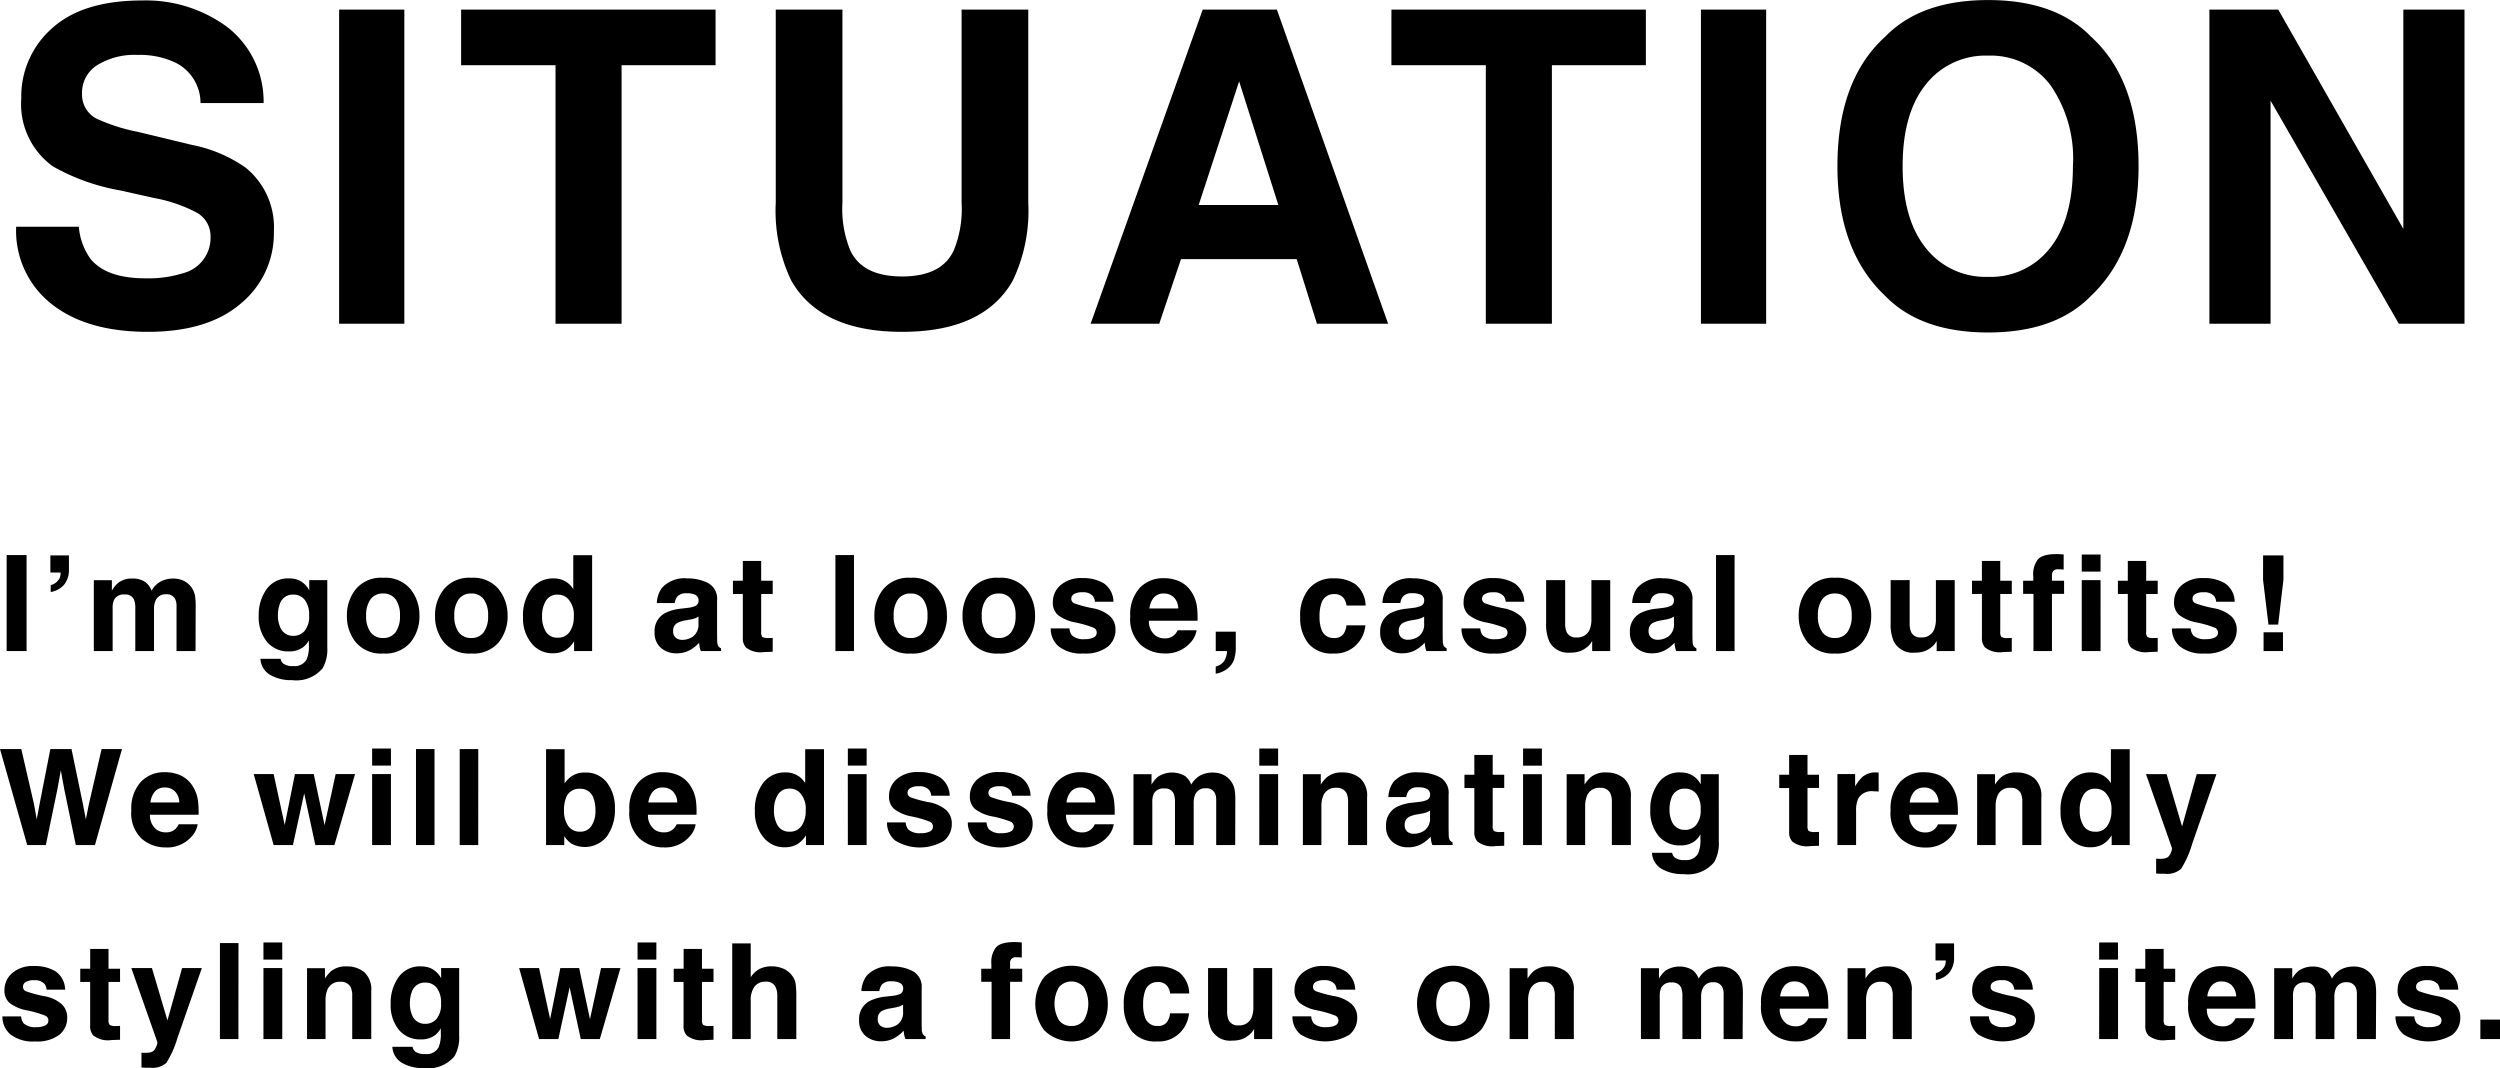
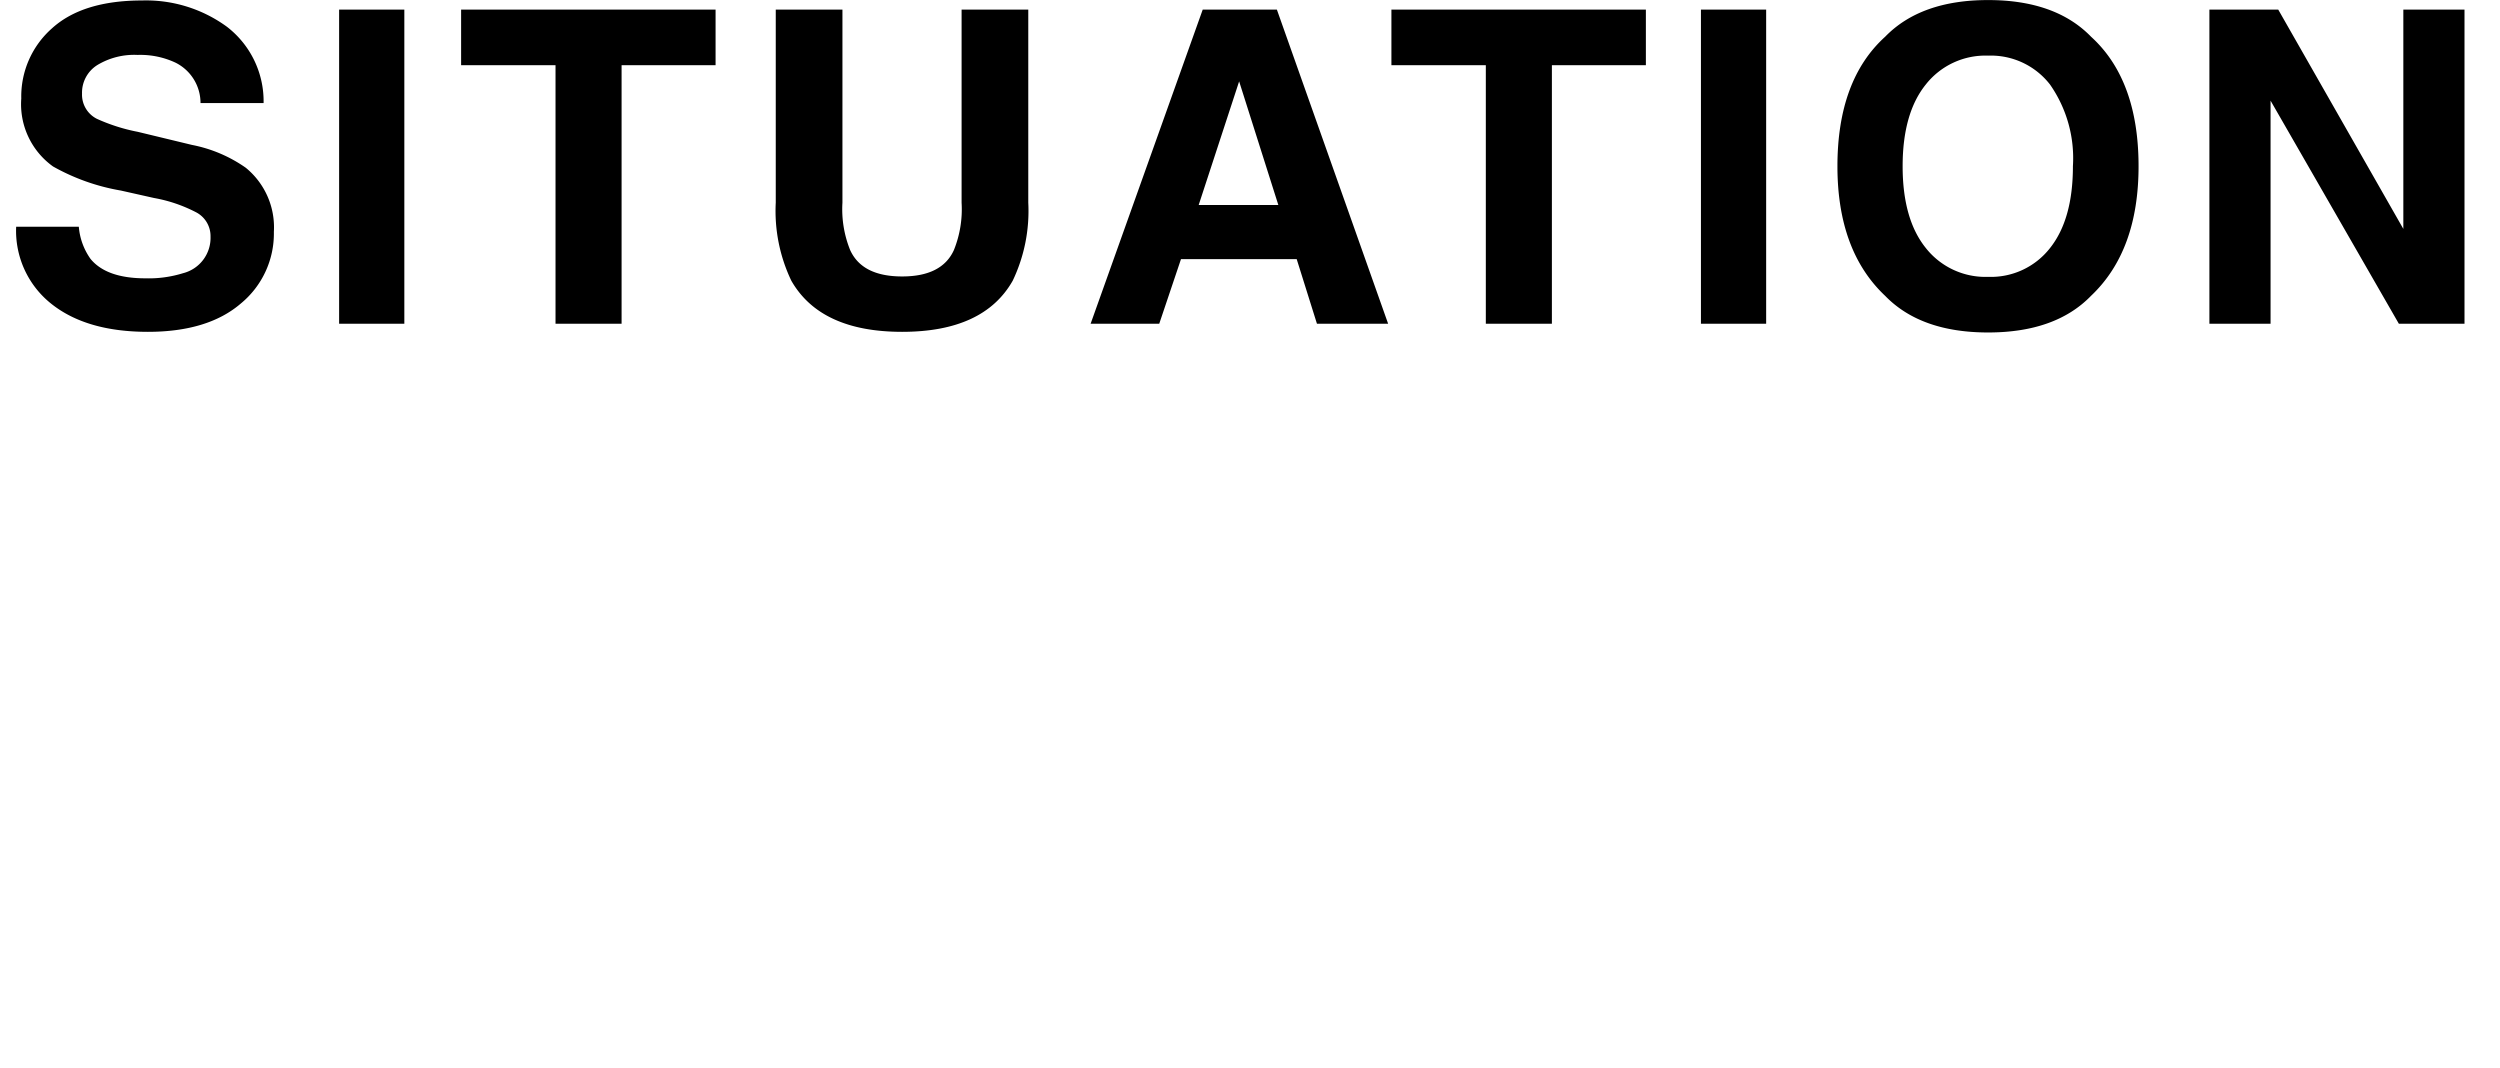
<svg xmlns="http://www.w3.org/2000/svg" width="206.202" height="88.097" viewBox="0 0 206.202 88.097">
  <g id="グループ_830" data-name="グループ 830" transform="translate(-747.738 -5179.525)">
-     <path id="パス_9683" data-name="パス 9683" d="M2.353,0H.709V-7.917H2.353ZM4.342-5.436A1.144,1.144,0,0,0,5.067-6a.983.983,0,0,0,.091-.478H4.315V-7.89H5.846v1.133a1.919,1.919,0,0,1-.395,1.278,1.864,1.864,0,0,1-1.109.607Zm10.127-.548a2.038,2.038,0,0,1,.763.15,1.7,1.7,0,0,1,.682.526,1.682,1.682,0,0,1,.333.752,5.2,5.2,0,0,1,.054.865L16.289,0H14.721V-3.728a1.223,1.223,0,0,0-.107-.548.763.763,0,0,0-.752-.408.88.88,0,0,0-.875.526,1.653,1.653,0,0,0-.124.671V0H11.321V-3.486a1.958,1.958,0,0,0-.107-.757.75.75,0,0,0-.757-.424.9.9,0,0,0-.881.424,1.635,1.635,0,0,0-.124.72V0H7.9V-5.844H9.388v.854a2.463,2.463,0,0,1,.537-.65,1.838,1.838,0,0,1,1.155-.344,1.826,1.826,0,0,1,1.085.3,1.718,1.718,0,0,1,.5.7,1.946,1.946,0,0,1,.747-.757A2.278,2.278,0,0,1,14.469-5.983Zm9.909,4.727a1.183,1.183,0,0,0,.908-.406,1.877,1.877,0,0,0,.371-1.292A1.977,1.977,0,0,0,25.3-4.222a1.15,1.15,0,0,0-.943-.435,1.111,1.111,0,0,0-1.112.757,2.686,2.686,0,0,0-.161.994A2.267,2.267,0,0,0,23.26-2,1.12,1.12,0,0,0,24.377-1.257ZM24-5.994a2.017,2.017,0,0,1,.768.134,1.839,1.839,0,0,1,.9.849v-.843h1.488V-.3a3.11,3.11,0,0,1-.381,1.708,2.806,2.806,0,0,1-2.514.988,3.425,3.425,0,0,1-1.832-.44A1.625,1.625,0,0,1,21.643.639h1.665a.689.689,0,0,0,.209.387,1.294,1.294,0,0,0,.833.209A1.118,1.118,0,0,0,25.457.682,2.8,2.8,0,0,0,25.639-.51V-.886a1.867,1.867,0,0,1-.473.564A1.9,1.9,0,0,1,23.98.027a2.246,2.246,0,0,1-1.8-.792A3.2,3.2,0,0,1,21.5-2.911a3.617,3.617,0,0,1,.65-2.194A2.147,2.147,0,0,1,24-5.994ZM31.759-1.08a1.213,1.213,0,0,0,1.031-.478,2.224,2.224,0,0,0,.36-1.359,2.212,2.212,0,0,0-.36-1.356,1.216,1.216,0,0,0-1.031-.475,1.223,1.223,0,0,0-1.034.475,2.2,2.2,0,0,0-.363,1.356,2.212,2.212,0,0,0,.363,1.359A1.22,1.22,0,0,0,31.759-1.08Zm3-1.837a3.394,3.394,0,0,1-.741,2.2A2.723,2.723,0,0,1,31.765.2a2.723,2.723,0,0,1-2.25-.916,3.394,3.394,0,0,1-.741-2.2,3.416,3.416,0,0,1,.741-2.2,2.7,2.7,0,0,1,2.25-.929,2.7,2.7,0,0,1,2.25.929A3.416,3.416,0,0,1,34.756-2.917ZM39.029-1.08a1.213,1.213,0,0,0,1.031-.478,2.224,2.224,0,0,0,.36-1.359,2.212,2.212,0,0,0-.36-1.356,1.216,1.216,0,0,0-1.031-.475,1.223,1.223,0,0,0-1.034.475,2.2,2.2,0,0,0-.363,1.356,2.212,2.212,0,0,0,.363,1.359A1.221,1.221,0,0,0,39.029-1.08Zm3-1.837a3.394,3.394,0,0,1-.741,2.2A2.723,2.723,0,0,1,39.034.2a2.723,2.723,0,0,1-2.25-.916,3.394,3.394,0,0,1-.741-2.2,3.416,3.416,0,0,1,.741-2.2,2.7,2.7,0,0,1,2.25-.929,2.7,2.7,0,0,1,2.25.929A3.416,3.416,0,0,1,42.026-2.917Zm3.8-3.078a1.888,1.888,0,0,1,.945.234,1.859,1.859,0,0,1,.671.647V-7.906H49V0H47.512V-.811a2.159,2.159,0,0,1-.747.757,2.1,2.1,0,0,1-1.042.236A2.176,2.176,0,0,1,44-.647a3.187,3.187,0,0,1-.7-2.13,3.665,3.665,0,0,1,.69-2.358A2.245,2.245,0,0,1,45.83-5.994Zm.333,4.888a1.13,1.13,0,0,0,.988-.483,2.136,2.136,0,0,0,.338-1.251,1.919,1.919,0,0,0-.542-1.536,1.167,1.167,0,0,0-.773-.279,1.075,1.075,0,0,0-.986.508,2.352,2.352,0,0,0-.314,1.26,2.33,2.33,0,0,0,.32,1.3A1.081,1.081,0,0,0,46.163-1.106Zm11.611-1.74a1.664,1.664,0,0,1-.293.148,2.448,2.448,0,0,1-.406.1l-.344.064a2.22,2.22,0,0,0-.693.209.7.7,0,0,0-.354.65A.684.684,0,0,0,55.9-1.1a.819.819,0,0,0,.529.175,1.559,1.559,0,0,0,.91-.29,1.237,1.237,0,0,0,.432-1.058Zm-.929-.714a2.389,2.389,0,0,0,.607-.134.46.46,0,0,0,.328-.435.516.516,0,0,0-.25-.5,1.56,1.56,0,0,0-.733-.137.955.955,0,0,0-.768.269,1.116,1.116,0,0,0-.215.537H54.337a2.246,2.246,0,0,1,.43-1.262,2.5,2.5,0,0,1,2.084-.773,3.7,3.7,0,0,1,1.708.381,1.464,1.464,0,0,1,.747,1.439v2.686q0,.279.011.677a.851.851,0,0,0,.091.408.549.549,0,0,0,.226.177V0H57.968a1.7,1.7,0,0,1-.1-.333q-.027-.156-.043-.354A3.145,3.145,0,0,1,57.1-.1a2.2,2.2,0,0,1-1.117.285,1.921,1.921,0,0,1-1.313-.454,1.619,1.619,0,0,1-.518-1.286,1.67,1.67,0,0,1,.833-1.563A3.7,3.7,0,0,1,56.325-3.5ZM60.613-4.71V-5.8h.816V-7.434h1.515V-5.8h.951v1.09h-.951v3.094a.7.7,0,0,0,.091.448,1,1,0,0,0,.559.089l.148,0,.153-.008V.054l-.725.027A1.946,1.946,0,0,1,61.687-.3a1.119,1.119,0,0,1-.258-.811v-3.6ZM70.6,0H69.066V-7.917H70.6Zm4.67-1.08A1.213,1.213,0,0,0,76.3-1.558a2.224,2.224,0,0,0,.36-1.359,2.212,2.212,0,0,0-.36-1.356,1.216,1.216,0,0,0-1.031-.475,1.223,1.223,0,0,0-1.034.475,2.2,2.2,0,0,0-.363,1.356,2.212,2.212,0,0,0,.363,1.359A1.22,1.22,0,0,0,75.266-1.08Zm3-1.837a3.394,3.394,0,0,1-.741,2.2A2.723,2.723,0,0,1,75.272.2a2.723,2.723,0,0,1-2.25-.916,3.394,3.394,0,0,1-.741-2.2,3.416,3.416,0,0,1,.741-2.2,2.7,2.7,0,0,1,2.25-.929,2.7,2.7,0,0,1,2.25.929A3.416,3.416,0,0,1,78.263-2.917ZM82.535-1.08a1.213,1.213,0,0,0,1.031-.478,2.224,2.224,0,0,0,.36-1.359,2.212,2.212,0,0,0-.36-1.356,1.216,1.216,0,0,0-1.031-.475,1.223,1.223,0,0,0-1.034.475,2.2,2.2,0,0,0-.363,1.356A2.212,2.212,0,0,0,81.5-1.558,1.22,1.22,0,0,0,82.535-1.08Zm3-1.837a3.394,3.394,0,0,1-.741,2.2A2.723,2.723,0,0,1,82.541.2a2.723,2.723,0,0,1-2.25-.916,3.394,3.394,0,0,1-.741-2.2,3.416,3.416,0,0,1,.741-2.2,2.7,2.7,0,0,1,2.25-.929,2.7,2.7,0,0,1,2.25.929A3.416,3.416,0,0,1,85.533-2.917Zm2.838,1.047a1.022,1.022,0,0,0,.209.58,1.416,1.416,0,0,0,1.053.306,1.6,1.6,0,0,0,.717-.134.43.43,0,0,0,.266-.4.434.434,0,0,0-.215-.392,8.74,8.74,0,0,0-1.6-.462,3.322,3.322,0,0,1-1.4-.618A1.339,1.339,0,0,1,87-4.044a1.826,1.826,0,0,1,.636-1.394,2.556,2.556,0,0,1,1.791-.583,3.286,3.286,0,0,1,1.786.438A1.875,1.875,0,0,1,92-4.071H90.471a.906.906,0,0,0-.167-.467,1.048,1.048,0,0,0-.859-.312,1.235,1.235,0,0,0-.712.156.448.448,0,0,0-.212.365.4.4,0,0,0,.226.381,9.766,9.766,0,0,0,1.6.424,2.93,2.93,0,0,1,1.37.65,1.476,1.476,0,0,1,.451,1.1,1.779,1.779,0,0,1-.647,1.421,3.041,3.041,0,0,1-2,.551,3.012,3.012,0,0,1-2.038-.583,1.9,1.9,0,0,1-.658-1.485Zm7.785-2.879a1.04,1.04,0,0,0-.824.333,1.662,1.662,0,0,0-.368.9h2.379a1.333,1.333,0,0,0-.368-.921A1.142,1.142,0,0,0,96.155-4.748Zm0-1.262a3.068,3.068,0,0,1,1.316.274,2.305,2.305,0,0,1,.967.865,2.95,2.95,0,0,1,.446,1.208,7.8,7.8,0,0,1,.048,1.16H94.925a1.455,1.455,0,0,0,.553,1.235,1.3,1.3,0,0,0,.763.22,1.1,1.1,0,0,0,.768-.269,1.276,1.276,0,0,0,.285-.4h1.563a1.942,1.942,0,0,1-.542,1.058,2.658,2.658,0,0,1-2.105.854,2.969,2.969,0,0,1-1.971-.72,2.9,2.9,0,0,1-.854-2.342A3.255,3.255,0,0,1,94.155-5.2,2.635,2.635,0,0,1,96.155-6.01Zm4.278,7.283a1.2,1.2,0,0,0,.679-.43,1.585,1.585,0,0,0,.25-.843h-.929V-1.6h1.654V-.215a3.226,3.226,0,0,1-.1.763,1.55,1.55,0,0,1-.36.688,1.854,1.854,0,0,1-.669.47,1.731,1.731,0,0,1-.529.158Zm10.789-5.027a1.359,1.359,0,0,0-.22-.591.923.923,0,0,0-.8-.354,1.054,1.054,0,0,0-1.058.768,3.211,3.211,0,0,0-.15,1.085,2.953,2.953,0,0,0,.15,1.037,1.021,1.021,0,0,0,1.031.73.909.909,0,0,0,.763-.29,1.444,1.444,0,0,0,.274-.752h1.563a2.561,2.561,0,0,1-.5,1.321,2.454,2.454,0,0,1-2.132,1,2.494,2.494,0,0,1-2.079-.838,3.39,3.39,0,0,1-.666-2.175,3.44,3.44,0,0,1,.736-2.347,2.561,2.561,0,0,1,2.03-.838,3.057,3.057,0,0,1,1.8.494,2.3,2.3,0,0,1,.83,1.746Zm6.4.908a1.663,1.663,0,0,1-.293.148,2.448,2.448,0,0,1-.406.1l-.344.064a2.22,2.22,0,0,0-.693.209.7.7,0,0,0-.354.65.684.684,0,0,0,.218.567.819.819,0,0,0,.529.175,1.559,1.559,0,0,0,.91-.29,1.237,1.237,0,0,0,.432-1.058Zm-.929-.714A2.389,2.389,0,0,0,117.3-3.7a.46.46,0,0,0,.328-.435.516.516,0,0,0-.25-.5,1.56,1.56,0,0,0-.733-.137.955.955,0,0,0-.768.269,1.116,1.116,0,0,0-.215.537h-1.477a2.246,2.246,0,0,1,.43-1.262,2.5,2.5,0,0,1,2.084-.773,3.7,3.7,0,0,1,1.708.381,1.464,1.464,0,0,1,.747,1.439v2.686q0,.279.011.677a.851.851,0,0,0,.091.408.549.549,0,0,0,.226.177V0h-1.665a1.705,1.705,0,0,1-.1-.333q-.027-.156-.043-.354a3.145,3.145,0,0,1-.73.585,2.2,2.2,0,0,1-1.117.285,1.921,1.921,0,0,1-1.313-.454A1.619,1.619,0,0,1,114-1.558a1.67,1.67,0,0,1,.833-1.563,3.7,3.7,0,0,1,1.343-.376Zm5.561,1.692a1.022,1.022,0,0,0,.209.58,1.416,1.416,0,0,0,1.053.306,1.6,1.6,0,0,0,.717-.134.43.43,0,0,0,.266-.4.434.434,0,0,0-.215-.392,8.74,8.74,0,0,0-1.6-.462,3.322,3.322,0,0,1-1.4-.618,1.339,1.339,0,0,1-.408-1.053,1.826,1.826,0,0,1,.636-1.394,2.556,2.556,0,0,1,1.791-.583,3.286,3.286,0,0,1,1.786.438,1.875,1.875,0,0,1,.792,1.512h-1.531a.906.906,0,0,0-.167-.467,1.048,1.048,0,0,0-.859-.312,1.235,1.235,0,0,0-.712.156.448.448,0,0,0-.212.365.4.4,0,0,0,.226.381,9.766,9.766,0,0,0,1.6.424,2.93,2.93,0,0,1,1.37.65,1.476,1.476,0,0,1,.451,1.1A1.779,1.779,0,0,1,125.4-.352a3.041,3.041,0,0,1-2,.551,3.012,3.012,0,0,1-2.038-.583,1.9,1.9,0,0,1-.658-1.485Zm7-3.985v3.529a1.847,1.847,0,0,0,.118.752.818.818,0,0,0,.822.446,1.074,1.074,0,0,0,1.074-.634,2.294,2.294,0,0,0,.15-.908V-5.854h1.552V0h-1.488V-.827q-.021.027-.107.161a1.078,1.078,0,0,1-.2.236,2.132,2.132,0,0,1-.7.44,2.371,2.371,0,0,1-.787.118,1.754,1.754,0,0,1-1.751-.935,3.576,3.576,0,0,1-.252-1.52V-5.854Zm8.972,3.008a1.664,1.664,0,0,1-.293.148,2.448,2.448,0,0,1-.406.1l-.344.064a2.22,2.22,0,0,0-.693.209.7.7,0,0,0-.354.65.684.684,0,0,0,.218.567.819.819,0,0,0,.529.175,1.559,1.559,0,0,0,.91-.29,1.237,1.237,0,0,0,.432-1.058Zm-.929-.714A2.389,2.389,0,0,0,137.9-3.7a.46.46,0,0,0,.328-.435.516.516,0,0,0-.25-.5,1.56,1.56,0,0,0-.733-.137.955.955,0,0,0-.768.269,1.116,1.116,0,0,0-.215.537h-1.477a2.247,2.247,0,0,1,.43-1.262,2.5,2.5,0,0,1,2.084-.773,3.7,3.7,0,0,1,1.708.381,1.464,1.464,0,0,1,.747,1.439v2.686q0,.279.011.677a.851.851,0,0,0,.091.408.549.549,0,0,0,.226.177V0H138.42a1.7,1.7,0,0,1-.1-.333q-.027-.156-.043-.354a3.145,3.145,0,0,1-.73.585,2.2,2.2,0,0,1-1.117.285,1.921,1.921,0,0,1-1.313-.454,1.619,1.619,0,0,1-.518-1.286,1.67,1.67,0,0,1,.833-1.563,3.7,3.7,0,0,1,1.343-.376ZM143.229,0H141.7V-7.917h1.531ZM151.5-1.08a1.213,1.213,0,0,0,1.031-.478,2.224,2.224,0,0,0,.36-1.359,2.212,2.212,0,0,0-.36-1.356,1.216,1.216,0,0,0-1.031-.475,1.223,1.223,0,0,0-1.034.475,2.2,2.2,0,0,0-.363,1.356,2.212,2.212,0,0,0,.363,1.359A1.221,1.221,0,0,0,151.5-1.08Zm3-1.837a3.394,3.394,0,0,1-.741,2.2A2.723,2.723,0,0,1,151.51.2a2.723,2.723,0,0,1-2.25-.916,3.394,3.394,0,0,1-.741-2.2,3.416,3.416,0,0,1,.741-2.2,2.7,2.7,0,0,1,2.25-.929,2.7,2.7,0,0,1,2.25.929A3.416,3.416,0,0,1,154.5-2.917Zm3.171-2.938v3.529a1.847,1.847,0,0,0,.118.752.818.818,0,0,0,.822.446,1.074,1.074,0,0,0,1.074-.634,2.294,2.294,0,0,0,.15-.908V-5.854h1.552V0H159.9V-.827q-.021.027-.107.161a1.078,1.078,0,0,1-.2.236,2.132,2.132,0,0,1-.7.44,2.371,2.371,0,0,1-.787.118,1.754,1.754,0,0,1-1.751-.935,3.576,3.576,0,0,1-.252-1.52V-5.854Zm5.142,1.144V-5.8h.816V-7.434h1.515V-5.8h.951v1.09h-.951v3.094a.7.7,0,0,0,.091.448,1,1,0,0,0,.559.089l.148,0,.153-.008V.054l-.725.027A1.946,1.946,0,0,1,163.889-.3a1.119,1.119,0,0,1-.258-.811v-3.6ZM169.789-8q.145,0,.263.008l.322.024v1.246q-.129-.016-.432-.024a.5.5,0,0,0-.419.134.487.487,0,0,0-.115.314V-5.8h1v1.08h-1V0h-1.525V-4.721h-.854V-5.8h.838v-.376a1.978,1.978,0,0,1,.317-1.294Q168.516-8,169.789-8Zm3.628,1.445h-1.552V-7.965h1.552Zm-1.552.7h1.552V0h-1.552Zm2.983,1.144V-5.8h.816V-7.434h1.515V-5.8h.951v1.09h-.951v3.094a.7.7,0,0,0,.091.448,1,1,0,0,0,.559.089l.148,0,.153-.008V.054L177.4.081A1.946,1.946,0,0,1,175.922-.3a1.119,1.119,0,0,1-.258-.811v-3.6Zm6.007,2.841a1.022,1.022,0,0,0,.209.58,1.416,1.416,0,0,0,1.053.306,1.6,1.6,0,0,0,.717-.134.43.43,0,0,0,.266-.4.434.434,0,0,0-.215-.392,8.74,8.74,0,0,0-1.6-.462,3.322,3.322,0,0,1-1.4-.618,1.339,1.339,0,0,1-.408-1.053,1.826,1.826,0,0,1,.636-1.394,2.556,2.556,0,0,1,1.791-.583,3.286,3.286,0,0,1,1.786.438,1.875,1.875,0,0,1,.792,1.512h-1.531a.905.905,0,0,0-.167-.467,1.048,1.048,0,0,0-.859-.312,1.235,1.235,0,0,0-.712.156.448.448,0,0,0-.212.365.4.4,0,0,0,.226.381,9.766,9.766,0,0,0,1.6.424,2.93,2.93,0,0,1,1.37.65,1.476,1.476,0,0,1,.451,1.1A1.779,1.779,0,0,1,184-.352,3.041,3.041,0,0,1,182,.2a3.012,3.012,0,0,1-2.038-.583,1.9,1.9,0,0,1-.658-1.485Zm5.969-6.021H188.5v2.009l-.435,3.7h-.8l-.446-3.7Zm.038,6.338h1.6V0h-1.6ZM1.917,8.083l1.047,4.533.226,1.262.231-1.235.892-4.56H6.059L7,12.616l.242,1.262.242-1.214L8.54,8.083h1.681L7.992,16H6.413l-.956-4.63L5.178,9.839,4.9,11.37,3.942,16H2.406L.161,8.083Zm11.845,3.169a1.04,1.04,0,0,0-.824.333,1.662,1.662,0,0,0-.368.9H14.95a1.333,1.333,0,0,0-.368-.921A1.142,1.142,0,0,0,13.763,11.252Zm0-1.262a3.068,3.068,0,0,1,1.316.274,2.305,2.305,0,0,1,.967.865,2.95,2.95,0,0,1,.446,1.208,7.8,7.8,0,0,1,.048,1.16H12.533a1.455,1.455,0,0,0,.553,1.235,1.3,1.3,0,0,0,.763.22,1.1,1.1,0,0,0,.768-.269,1.276,1.276,0,0,0,.285-.4h1.563a1.942,1.942,0,0,1-.542,1.058,2.658,2.658,0,0,1-2.105.854,2.969,2.969,0,0,1-1.971-.72,2.9,2.9,0,0,1-.854-2.342,3.255,3.255,0,0,1,.771-2.331A2.635,2.635,0,0,1,13.763,9.99Zm10.725.156H26.04l.892,4.216.913-4.216h1.6L27.743,16H26.169l-.918-4.265L24.321,16h-1.59l-1.644-5.854h1.644l.913,4.2Zm7.919-.7H30.855V8.035h1.552Zm-1.552.7h1.552V16H30.855ZM36,16H34.472V8.083H36Zm3.606,0H38.078V8.083h1.531Zm8.813-5.983a2.168,2.168,0,0,1,1.807.833A3.38,3.38,0,0,1,50.881,13a3.778,3.778,0,0,1-.645,2.261,2.331,2.331,0,0,1-2.965.607,2.328,2.328,0,0,1-.569-.6V16H45.2V8.094H46.73v2.814a2.233,2.233,0,0,1,.639-.623A1.9,1.9,0,0,1,48.421,10.017Zm-.392,4.877a1.051,1.051,0,0,0,.918-.478,2.183,2.183,0,0,0,.328-1.257,2.833,2.833,0,0,0-.161-1.031,1.122,1.122,0,0,0-1.128-.773,1.139,1.139,0,0,0-1.144.757,2.842,2.842,0,0,0-.161,1.042,2.183,2.183,0,0,0,.333,1.246A1.14,1.14,0,0,0,48.029,14.894Zm6.807-3.642a1.04,1.04,0,0,0-.824.333,1.662,1.662,0,0,0-.368.9h2.379a1.333,1.333,0,0,0-.368-.921A1.142,1.142,0,0,0,54.837,11.252Zm0-1.262a3.068,3.068,0,0,1,1.316.274,2.305,2.305,0,0,1,.967.865,2.95,2.95,0,0,1,.446,1.208,7.805,7.805,0,0,1,.048,1.16H53.607a1.455,1.455,0,0,0,.553,1.235,1.3,1.3,0,0,0,.763.22,1.1,1.1,0,0,0,.768-.269,1.276,1.276,0,0,0,.285-.4h1.563A1.942,1.942,0,0,1,57,15.339a2.658,2.658,0,0,1-2.105.854,2.969,2.969,0,0,1-1.971-.72,2.9,2.9,0,0,1-.854-2.342,3.255,3.255,0,0,1,.771-2.331A2.635,2.635,0,0,1,54.837,9.99Zm10.123.016a1.888,1.888,0,0,1,.945.234,1.859,1.859,0,0,1,.671.647V8.094h1.552V16H66.641v-.811a2.159,2.159,0,0,1-.747.757,2.1,2.1,0,0,1-1.042.236,2.176,2.176,0,0,1-1.727-.83,3.187,3.187,0,0,1-.7-2.13,3.665,3.665,0,0,1,.69-2.358A2.245,2.245,0,0,1,64.96,10.006Zm.333,4.888a1.13,1.13,0,0,0,.988-.483,2.136,2.136,0,0,0,.338-1.251,1.919,1.919,0,0,0-.542-1.536,1.168,1.168,0,0,0-.773-.279,1.075,1.075,0,0,0-.986.508A2.352,2.352,0,0,0,64,13.11a2.33,2.33,0,0,0,.32,1.3A1.081,1.081,0,0,0,65.293,14.894Zm6.351-5.446H70.092V8.035h1.552Zm-1.552.7h1.552V16H70.092Zm4.777,3.985a1.022,1.022,0,0,0,.209.58,1.416,1.416,0,0,0,1.053.306,1.6,1.6,0,0,0,.717-.134.45.45,0,0,0,.051-.795,8.74,8.74,0,0,0-1.6-.462,3.322,3.322,0,0,1-1.4-.618,1.339,1.339,0,0,1-.408-1.053,1.826,1.826,0,0,1,.636-1.394,2.556,2.556,0,0,1,1.791-.583,3.286,3.286,0,0,1,1.786.438,1.875,1.875,0,0,1,.792,1.512H76.969a.906.906,0,0,0-.167-.467,1.048,1.048,0,0,0-.859-.312,1.235,1.235,0,0,0-.712.156.448.448,0,0,0-.212.365.4.4,0,0,0,.226.381,9.766,9.766,0,0,0,1.6.424,2.93,2.93,0,0,1,1.37.65,1.476,1.476,0,0,1,.451,1.1,1.779,1.779,0,0,1-.647,1.421,3.883,3.883,0,0,1-4.039-.032,1.9,1.9,0,0,1-.658-1.485Zm6.668,0a1.022,1.022,0,0,0,.209.58,1.416,1.416,0,0,0,1.053.306,1.6,1.6,0,0,0,.717-.134.45.45,0,0,0,.051-.795,8.74,8.74,0,0,0-1.6-.462,3.322,3.322,0,0,1-1.4-.618,1.339,1.339,0,0,1-.408-1.053,1.826,1.826,0,0,1,.636-1.394,2.556,2.556,0,0,1,1.791-.583,3.286,3.286,0,0,1,1.786.438,1.875,1.875,0,0,1,.792,1.512H83.637a.906.906,0,0,0-.167-.467,1.048,1.048,0,0,0-.859-.312,1.235,1.235,0,0,0-.712.156.448.448,0,0,0-.212.365.4.4,0,0,0,.226.381,9.766,9.766,0,0,0,1.6.424,2.93,2.93,0,0,1,1.37.65,1.476,1.476,0,0,1,.451,1.1,1.779,1.779,0,0,1-.647,1.421,3.883,3.883,0,0,1-4.039-.032,1.9,1.9,0,0,1-.658-1.485Zm7.785-2.879a1.04,1.04,0,0,0-.824.333,1.662,1.662,0,0,0-.368.9h2.379a1.333,1.333,0,0,0-.368-.921A1.142,1.142,0,0,0,89.321,11.252Zm0-1.262a3.068,3.068,0,0,1,1.316.274,2.305,2.305,0,0,1,.967.865,2.95,2.95,0,0,1,.446,1.208A7.8,7.8,0,0,1,92.1,13.5H88.091a1.455,1.455,0,0,0,.553,1.235,1.3,1.3,0,0,0,.763.22,1.1,1.1,0,0,0,.768-.269,1.276,1.276,0,0,0,.285-.4h1.563a1.942,1.942,0,0,1-.542,1.058,2.658,2.658,0,0,1-2.105.854,2.969,2.969,0,0,1-1.971-.72,2.9,2.9,0,0,1-.854-2.342,3.255,3.255,0,0,1,.771-2.331A2.635,2.635,0,0,1,89.321,9.99Zm10.9.027a2.038,2.038,0,0,1,.763.15,1.7,1.7,0,0,1,.682.526,1.682,1.682,0,0,1,.333.752,5.2,5.2,0,0,1,.054.865L102.042,16h-1.568V12.272a1.223,1.223,0,0,0-.107-.548.763.763,0,0,0-.752-.408.88.88,0,0,0-.875.526,1.653,1.653,0,0,0-.124.671V16H97.074V12.514a1.958,1.958,0,0,0-.107-.757.75.75,0,0,0-.757-.424.9.9,0,0,0-.881.424,1.635,1.635,0,0,0-.124.72V16H93.653V10.156H95.14v.854a2.463,2.463,0,0,1,.537-.65,2.125,2.125,0,0,1,2.24-.048,1.718,1.718,0,0,1,.5.7,1.946,1.946,0,0,1,.747-.757A2.278,2.278,0,0,1,100.221,10.017Zm5.362-.569h-1.552V8.035h1.552Zm-1.552.7h1.552V16h-1.552Zm6.829-.14a2.26,2.26,0,0,1,1.485.475,1.933,1.933,0,0,1,.577,1.576V16h-1.568V12.439a1.625,1.625,0,0,0-.124-.709.869.869,0,0,0-.859-.451,1.066,1.066,0,0,0-1.069.661,2.269,2.269,0,0,0-.15.892V16h-1.525V10.156H109.1v.854a2.6,2.6,0,0,1,.559-.65A1.941,1.941,0,0,1,110.86,10.006Zm7.253,3.147a1.663,1.663,0,0,1-.293.148,2.448,2.448,0,0,1-.406.1l-.344.064a2.22,2.22,0,0,0-.693.209.7.7,0,0,0-.354.65.684.684,0,0,0,.218.567.819.819,0,0,0,.529.175,1.559,1.559,0,0,0,.91-.29,1.237,1.237,0,0,0,.432-1.058Zm-.929-.714a2.389,2.389,0,0,0,.607-.134.46.46,0,0,0,.328-.435.516.516,0,0,0-.25-.5,1.56,1.56,0,0,0-.733-.137.955.955,0,0,0-.768.269,1.116,1.116,0,0,0-.215.537h-1.477a2.246,2.246,0,0,1,.43-1.262,2.5,2.5,0,0,1,2.084-.773,3.7,3.7,0,0,1,1.708.381,1.464,1.464,0,0,1,.747,1.439v2.686q0,.279.011.677a.851.851,0,0,0,.091.408.549.549,0,0,0,.226.177V16h-1.665a1.705,1.705,0,0,1-.1-.333q-.027-.156-.043-.354a3.145,3.145,0,0,1-.73.585,2.2,2.2,0,0,1-1.117.285,1.921,1.921,0,0,1-1.313-.454,1.619,1.619,0,0,1-.518-1.286,1.67,1.67,0,0,1,.833-1.563,3.7,3.7,0,0,1,1.343-.376Zm3.767-1.149V10.2h.816V8.566h1.515V10.2h.951v1.09h-.951v3.094a.7.7,0,0,0,.091.448,1,1,0,0,0,.559.089l.148,0,.153-.008v1.144l-.725.027a1.946,1.946,0,0,1-1.482-.376,1.119,1.119,0,0,1-.258-.811v-3.6Zm6.388-1.842h-1.552V8.035h1.552Zm-1.552.7h1.552V16h-1.552Zm6.829-.14a2.26,2.26,0,0,1,1.485.475,1.933,1.933,0,0,1,.577,1.576V16h-1.568V12.439a1.625,1.625,0,0,0-.124-.709.869.869,0,0,0-.859-.451,1.066,1.066,0,0,0-1.069.661,2.269,2.269,0,0,0-.15.892V16h-1.525V10.156h1.477v.854a2.6,2.6,0,0,1,.559-.65A1.941,1.941,0,0,1,132.617,10.006Zm6.539,4.737a1.183,1.183,0,0,0,.908-.406,1.877,1.877,0,0,0,.371-1.292,1.977,1.977,0,0,0-.352-1.268,1.15,1.15,0,0,0-.943-.435,1.111,1.111,0,0,0-1.112.757,2.686,2.686,0,0,0-.161.994,2.268,2.268,0,0,0,.172.908A1.12,1.12,0,0,0,139.155,14.743Zm-.381-4.737a2.017,2.017,0,0,1,.768.134,1.839,1.839,0,0,1,.9.849v-.843h1.488V15.7a3.11,3.11,0,0,1-.381,1.708,2.806,2.806,0,0,1-2.514.988,3.425,3.425,0,0,1-1.832-.44,1.625,1.625,0,0,1-.784-1.316h1.665a.689.689,0,0,0,.209.387,1.294,1.294,0,0,0,.833.209,1.118,1.118,0,0,0,1.106-.553,2.8,2.8,0,0,0,.183-1.192v-.376a1.867,1.867,0,0,1-.473.564,1.9,1.9,0,0,1-1.187.349,2.246,2.246,0,0,1-1.8-.792,3.2,3.2,0,0,1-.674-2.146,3.617,3.617,0,0,1,.65-2.194A2.147,2.147,0,0,1,138.774,10.006Zm8.142,1.284V10.2h.816V8.566h1.515V10.2h.951v1.09h-.951v3.094a.7.7,0,0,0,.091.448,1,1,0,0,0,.559.089l.148,0,.153-.008v1.144l-.725.027a1.946,1.946,0,0,1-1.482-.376,1.119,1.119,0,0,1-.258-.811v-3.6Zm7.994-1.284q.043,0,.073,0l.132.008v1.568q-.145-.016-.258-.021t-.183-.005a1.27,1.27,0,0,0-1.241.6,2.34,2.34,0,0,0-.177,1.042V16h-1.542V10.146h1.461v1.021a3.236,3.236,0,0,1,.618-.8A1.682,1.682,0,0,1,154.91,10.006Zm3.961,1.246a1.04,1.04,0,0,0-.824.333,1.662,1.662,0,0,0-.368.9h2.379a1.333,1.333,0,0,0-.368-.921A1.142,1.142,0,0,0,158.871,11.252Zm0-1.262a3.068,3.068,0,0,1,1.316.274,2.305,2.305,0,0,1,.967.865,2.95,2.95,0,0,1,.446,1.208,7.806,7.806,0,0,1,.048,1.16h-4.007a1.455,1.455,0,0,0,.553,1.235,1.3,1.3,0,0,0,.763.22,1.1,1.1,0,0,0,.768-.269,1.275,1.275,0,0,0,.285-.4h1.563a1.942,1.942,0,0,1-.542,1.058,2.658,2.658,0,0,1-2.105.854,2.969,2.969,0,0,1-1.971-.72,2.9,2.9,0,0,1-.854-2.342,3.255,3.255,0,0,1,.771-2.331A2.635,2.635,0,0,1,158.871,9.99Zm7.6.016a2.26,2.26,0,0,1,1.485.475,1.933,1.933,0,0,1,.577,1.576V16h-1.568V12.439a1.625,1.625,0,0,0-.124-.709.869.869,0,0,0-.859-.451,1.066,1.066,0,0,0-1.069.661,2.269,2.269,0,0,0-.15.892V16h-1.525V10.156h1.477v.854a2.6,2.6,0,0,1,.559-.65A1.941,1.941,0,0,1,166.473,10.006Zm6.184,0a1.888,1.888,0,0,1,.945.234,1.859,1.859,0,0,1,.671.647V8.094h1.552V16h-1.488v-.811a2.159,2.159,0,0,1-.747.757,2.1,2.1,0,0,1-1.042.236,2.176,2.176,0,0,1-1.727-.83,3.187,3.187,0,0,1-.7-2.13,3.665,3.665,0,0,1,.69-2.358A2.245,2.245,0,0,1,172.657,10.006Zm.333,4.888a1.13,1.13,0,0,0,.988-.483,2.136,2.136,0,0,0,.338-1.251,1.919,1.919,0,0,0-.542-1.536,1.167,1.167,0,0,0-.773-.279,1.075,1.075,0,0,0-.986.508,2.352,2.352,0,0,0-.314,1.26,2.33,2.33,0,0,0,.32,1.3A1.081,1.081,0,0,0,172.99,14.894ZM178,17.123l.193.011a2.412,2.412,0,0,0,.43-.016.771.771,0,0,0,.344-.124.826.826,0,0,0,.25-.381.806.806,0,0,0,.094-.354l-2.148-6.112h1.7l1.278,4.318,1.208-4.318h1.627L180.974,15.9a8.085,8.085,0,0,1-.918,2.065,1.745,1.745,0,0,1-1.354.4q-.2,0-.328,0T178,18.347ZM1.907,30.131a1.022,1.022,0,0,0,.209.58,1.416,1.416,0,0,0,1.053.306,1.6,1.6,0,0,0,.717-.134.45.45,0,0,0,.051-.795,8.74,8.74,0,0,0-1.6-.462,3.322,3.322,0,0,1-1.4-.618,1.339,1.339,0,0,1-.408-1.053,1.826,1.826,0,0,1,.636-1.394,2.556,2.556,0,0,1,1.791-.583,3.286,3.286,0,0,1,1.786.438,1.875,1.875,0,0,1,.792,1.512H4.007a.906.906,0,0,0-.167-.467,1.048,1.048,0,0,0-.859-.312,1.235,1.235,0,0,0-.712.156.448.448,0,0,0-.212.365.4.4,0,0,0,.226.381,9.766,9.766,0,0,0,1.6.424,2.93,2.93,0,0,1,1.37.65,1.476,1.476,0,0,1,.451,1.1,1.779,1.779,0,0,1-.647,1.421,3.041,3.041,0,0,1-2,.551,3.012,3.012,0,0,1-2.038-.583,1.9,1.9,0,0,1-.658-1.485ZM6.78,27.29V26.2H7.6V24.566H9.112V26.2h.951v1.09H9.112v3.094a.7.7,0,0,0,.091.448,1,1,0,0,0,.559.089l.148,0,.153-.008v1.144l-.725.027A1.946,1.946,0,0,1,7.855,31.7a1.119,1.119,0,0,1-.258-.811v-3.6Zm5.051,5.833.193.011a2.413,2.413,0,0,0,.43-.016.771.771,0,0,0,.344-.124.826.826,0,0,0,.25-.381.806.806,0,0,0,.094-.354l-2.148-6.112h1.7l1.278,4.318,1.208-4.318H16.81L14.8,31.9a8.085,8.085,0,0,1-.918,2.065,1.745,1.745,0,0,1-1.354.4q-.2,0-.328,0t-.371-.019ZM19.826,32H18.3V24.083h1.531Zm3.617-6.553H21.89V24.035h1.552Zm-1.552.7h1.552V32H21.89Zm6.829-.14a2.26,2.26,0,0,1,1.485.475,1.933,1.933,0,0,1,.577,1.576V32H29.213V28.439a1.625,1.625,0,0,0-.124-.709.869.869,0,0,0-.859-.451,1.066,1.066,0,0,0-1.069.661,2.269,2.269,0,0,0-.15.892V32H25.486V26.156h1.477v.854a2.6,2.6,0,0,1,.559-.65A1.941,1.941,0,0,1,28.719,26.006Zm6.539,4.737a1.183,1.183,0,0,0,.908-.406,1.877,1.877,0,0,0,.371-1.292,1.977,1.977,0,0,0-.352-1.268,1.15,1.15,0,0,0-.943-.435,1.111,1.111,0,0,0-1.112.757,2.686,2.686,0,0,0-.161.994,2.267,2.267,0,0,0,.172.908A1.12,1.12,0,0,0,35.258,30.743Zm-.381-4.737a2.017,2.017,0,0,1,.768.134,1.839,1.839,0,0,1,.9.849v-.843h1.488V31.7a3.11,3.11,0,0,1-.381,1.708,2.806,2.806,0,0,1-2.514.988,3.425,3.425,0,0,1-1.832-.44,1.625,1.625,0,0,1-.784-1.316h1.665a.689.689,0,0,0,.209.387,1.294,1.294,0,0,0,.833.209,1.118,1.118,0,0,0,1.106-.553,2.8,2.8,0,0,0,.183-1.192v-.376a1.867,1.867,0,0,1-.473.564,1.9,1.9,0,0,1-1.187.349,2.246,2.246,0,0,1-1.8-.792,3.2,3.2,0,0,1-.674-2.146,3.617,3.617,0,0,1,.65-2.194A2.147,2.147,0,0,1,34.877,26.006Zm11.5.14h1.552l.892,4.216.913-4.216h1.6L49.635,32H48.062l-.918-4.265L46.214,32h-1.59l-1.644-5.854h1.644l.913,4.2Zm7.919-.7H52.747V24.035H54.3Zm-1.552.7H54.3V32H52.747ZM55.73,27.29V26.2h.816V24.566h1.515V26.2h.951v1.09h-.951v3.094a.7.7,0,0,0,.091.448,1,1,0,0,0,.559.089l.148,0,.153-.008v1.144l-.725.027A1.946,1.946,0,0,1,56.8,31.7a1.119,1.119,0,0,1-.258-.811v-3.6ZM63.773,26a2.5,2.5,0,0,1,.986.188,1.724,1.724,0,0,1,.728.575,1.527,1.527,0,0,1,.3.674,8.3,8.3,0,0,1,.054,1.131V32H64.273V28.439a1.566,1.566,0,0,0-.161-.763.809.809,0,0,0-.795-.408,1.094,1.094,0,0,0-.921.406,1.856,1.856,0,0,0-.314,1.157V32H60.556V24.11h1.525v2.8a1.877,1.877,0,0,1,.771-.712A2.178,2.178,0,0,1,63.773,26Zm10.875,3.158a1.663,1.663,0,0,1-.293.148,2.448,2.448,0,0,1-.406.1l-.344.064a2.22,2.22,0,0,0-.693.209.7.7,0,0,0-.354.65.684.684,0,0,0,.218.567.819.819,0,0,0,.529.175,1.559,1.559,0,0,0,.91-.29,1.237,1.237,0,0,0,.432-1.058Zm-.929-.714a2.389,2.389,0,0,0,.607-.134.46.46,0,0,0,.328-.435.516.516,0,0,0-.25-.5,1.56,1.56,0,0,0-.733-.137.955.955,0,0,0-.768.269,1.116,1.116,0,0,0-.215.537H71.211a2.246,2.246,0,0,1,.43-1.262,2.5,2.5,0,0,1,2.084-.773,3.7,3.7,0,0,1,1.708.381,1.464,1.464,0,0,1,.747,1.439v2.686q0,.279.011.677a.851.851,0,0,0,.091.408.549.549,0,0,0,.226.177V32H74.842a1.705,1.705,0,0,1-.1-.333q-.027-.156-.043-.354a3.145,3.145,0,0,1-.73.585,2.2,2.2,0,0,1-1.117.285,1.921,1.921,0,0,1-1.313-.454,1.619,1.619,0,0,1-.518-1.286,1.67,1.67,0,0,1,.833-1.563A3.7,3.7,0,0,1,73.2,28.5ZM83.854,24q.145,0,.263.008l.322.024v1.246q-.129-.016-.432-.024a.5.5,0,0,0-.419.134.487.487,0,0,0-.115.314V26.2h1v1.08h-1V32H81.947V27.279h-.854V26.2h.838v-.376a1.978,1.978,0,0,1,.317-1.294Q82.581,24,83.854,24Zm4.68,6.918a1.213,1.213,0,0,0,1.031-.478,2.741,2.741,0,0,0,0-2.715,1.359,1.359,0,0,0-2.065,0,2.723,2.723,0,0,0,0,2.715A1.22,1.22,0,0,0,88.534,30.92Zm3-1.837a3.394,3.394,0,0,1-.741,2.2,3.223,3.223,0,0,1-4.5,0,3.638,3.638,0,0,1,0-4.4,3.19,3.19,0,0,1,4.5,0A3.416,3.416,0,0,1,91.531,29.083Zm5.142-.838a1.359,1.359,0,0,0-.22-.591.923.923,0,0,0-.8-.354,1.054,1.054,0,0,0-1.058.768,3.211,3.211,0,0,0-.15,1.085,2.953,2.953,0,0,0,.15,1.037,1.021,1.021,0,0,0,1.031.73.909.909,0,0,0,.763-.29,1.444,1.444,0,0,0,.274-.752h1.563a2.561,2.561,0,0,1-.5,1.321,2.454,2.454,0,0,1-2.132,1,2.494,2.494,0,0,1-2.079-.838,3.39,3.39,0,0,1-.666-2.175,3.44,3.44,0,0,1,.736-2.347,2.561,2.561,0,0,1,2.03-.838,3.057,3.057,0,0,1,1.8.494,2.3,2.3,0,0,1,.83,1.746Zm4.7-2.1v3.529a1.847,1.847,0,0,0,.118.752.818.818,0,0,0,.822.446,1.074,1.074,0,0,0,1.074-.634,2.294,2.294,0,0,0,.15-.908V26.146h1.552V32H103.6v-.827q-.021.027-.107.161a1.078,1.078,0,0,1-.2.236,2.132,2.132,0,0,1-.7.44,2.37,2.37,0,0,1-.787.118,1.754,1.754,0,0,1-1.751-.935,3.576,3.576,0,0,1-.252-1.52V26.146Zm6.936,3.985a1.022,1.022,0,0,0,.209.58,1.416,1.416,0,0,0,1.053.306,1.6,1.6,0,0,0,.717-.134.45.45,0,0,0,.051-.795,8.74,8.74,0,0,0-1.6-.462,3.322,3.322,0,0,1-1.4-.618,1.339,1.339,0,0,1-.408-1.053,1.826,1.826,0,0,1,.636-1.394,2.556,2.556,0,0,1,1.791-.583,3.286,3.286,0,0,1,1.786.438,1.875,1.875,0,0,1,.792,1.512h-1.531a.906.906,0,0,0-.167-.467,1.048,1.048,0,0,0-.859-.312,1.235,1.235,0,0,0-.712.156.448.448,0,0,0-.212.365.4.4,0,0,0,.226.381,9.766,9.766,0,0,0,1.6.424,2.93,2.93,0,0,1,1.37.65,1.476,1.476,0,0,1,.451,1.1,1.779,1.779,0,0,1-.647,1.421,3.883,3.883,0,0,1-4.039-.032,1.9,1.9,0,0,1-.658-1.485Zm11.708.79a1.213,1.213,0,0,0,1.031-.478,2.741,2.741,0,0,0,0-2.715,1.359,1.359,0,0,0-2.065,0,2.723,2.723,0,0,0,0,2.715A1.22,1.22,0,0,0,120.014,30.92Zm3-1.837a3.394,3.394,0,0,1-.741,2.2,3.223,3.223,0,0,1-4.5,0,3.638,3.638,0,0,1,0-4.4,3.19,3.19,0,0,1,4.5,0A3.416,3.416,0,0,1,123.011,29.083Zm4.89-3.078a2.26,2.26,0,0,1,1.485.475,1.933,1.933,0,0,1,.577,1.576V32h-1.568V28.439a1.625,1.625,0,0,0-.124-.709.869.869,0,0,0-.859-.451,1.066,1.066,0,0,0-1.069.661,2.269,2.269,0,0,0-.15.892V32h-1.525V26.156h1.477v.854a2.6,2.6,0,0,1,.559-.65A1.941,1.941,0,0,1,127.9,26.006Zm14.173.011a2.038,2.038,0,0,1,.763.15,1.7,1.7,0,0,1,.682.526,1.682,1.682,0,0,1,.333.752,5.2,5.2,0,0,1,.054.865L143.895,32h-1.568V28.272a1.224,1.224,0,0,0-.107-.548.763.763,0,0,0-.752-.408.88.88,0,0,0-.875.526,1.653,1.653,0,0,0-.124.671V32h-1.542V28.514a1.958,1.958,0,0,0-.107-.757.75.75,0,0,0-.757-.424.9.9,0,0,0-.881.424,1.635,1.635,0,0,0-.124.72V32h-1.552V26.156h1.488v.854a2.463,2.463,0,0,1,.537-.65,2.125,2.125,0,0,1,2.24-.048,1.718,1.718,0,0,1,.5.7,1.946,1.946,0,0,1,.747-.757A2.278,2.278,0,0,1,142.074,26.017Zm6.1,1.235a1.04,1.04,0,0,0-.824.333,1.662,1.662,0,0,0-.368.9h2.379a1.333,1.333,0,0,0-.368-.921A1.142,1.142,0,0,0,148.172,27.252Zm0-1.262a3.068,3.068,0,0,1,1.316.274,2.305,2.305,0,0,1,.967.865,2.95,2.95,0,0,1,.446,1.208,7.806,7.806,0,0,1,.048,1.16h-4.007a1.455,1.455,0,0,0,.553,1.235,1.3,1.3,0,0,0,.763.22,1.1,1.1,0,0,0,.768-.269,1.275,1.275,0,0,0,.285-.4h1.563a1.942,1.942,0,0,1-.542,1.058,2.658,2.658,0,0,1-2.105.854,2.969,2.969,0,0,1-1.971-.72,2.9,2.9,0,0,1-.854-2.342,3.255,3.255,0,0,1,.771-2.331A2.635,2.635,0,0,1,148.172,25.99Zm7.6.016a2.26,2.26,0,0,1,1.485.475,1.933,1.933,0,0,1,.577,1.576V32h-1.568V28.439a1.625,1.625,0,0,0-.124-.709.869.869,0,0,0-.859-.451,1.066,1.066,0,0,0-1.069.661,2.269,2.269,0,0,0-.15.892V32h-1.525V26.156h1.477v.854a2.6,2.6,0,0,1,.559-.65A1.941,1.941,0,0,1,155.775,26.006Zm4.047.559a1.144,1.144,0,0,0,.725-.564.983.983,0,0,0,.091-.478h-.843V24.11h1.531v1.133a1.919,1.919,0,0,1-.395,1.278,1.864,1.864,0,0,1-1.109.607Zm4.374,3.566a1.022,1.022,0,0,0,.209.58,1.416,1.416,0,0,0,1.053.306,1.6,1.6,0,0,0,.717-.134.45.45,0,0,0,.051-.795,8.74,8.74,0,0,0-1.6-.462,3.322,3.322,0,0,1-1.4-.618,1.339,1.339,0,0,1-.408-1.053,1.826,1.826,0,0,1,.636-1.394,2.556,2.556,0,0,1,1.791-.583,3.286,3.286,0,0,1,1.786.438,1.875,1.875,0,0,1,.792,1.512H166.3a.905.905,0,0,0-.167-.467,1.048,1.048,0,0,0-.859-.312,1.235,1.235,0,0,0-.712.156.448.448,0,0,0-.212.365.4.4,0,0,0,.226.381,9.766,9.766,0,0,0,1.6.424,2.93,2.93,0,0,1,1.37.65,1.476,1.476,0,0,1,.451,1.1,1.779,1.779,0,0,1-.647,1.421,3.883,3.883,0,0,1-4.039-.032,1.9,1.9,0,0,1-.658-1.485Zm10.655-4.684H173.3V24.035h1.552Zm-1.552.7h1.552V32H173.3Zm2.983,1.144V26.2h.816V24.566h1.515V26.2h.951v1.09h-.951v3.094a.7.7,0,0,0,.091.448,1,1,0,0,0,.559.089l.148,0,.153-.008v1.144l-.725.027a1.946,1.946,0,0,1-1.482-.376,1.119,1.119,0,0,1-.258-.811v-3.6Zm7.124-.038a1.04,1.04,0,0,0-.824.333,1.662,1.662,0,0,0-.368.9h2.379a1.333,1.333,0,0,0-.368-.921A1.142,1.142,0,0,0,183.406,27.252Zm0-1.262a3.068,3.068,0,0,1,1.316.274,2.305,2.305,0,0,1,.967.865,2.95,2.95,0,0,1,.446,1.208,7.806,7.806,0,0,1,.048,1.16h-4.007a1.455,1.455,0,0,0,.553,1.235,1.3,1.3,0,0,0,.763.22,1.1,1.1,0,0,0,.768-.269,1.275,1.275,0,0,0,.285-.4h1.563a1.942,1.942,0,0,1-.542,1.058,2.658,2.658,0,0,1-2.105.854,2.969,2.969,0,0,1-1.971-.72,2.9,2.9,0,0,1-.854-2.342A3.255,3.255,0,0,1,181.4,26.8,2.635,2.635,0,0,1,183.406,25.99Zm10.9.027a2.038,2.038,0,0,1,.763.15,1.7,1.7,0,0,1,.682.526,1.682,1.682,0,0,1,.333.752,5.2,5.2,0,0,1,.054.865L196.127,32h-1.568V28.272a1.224,1.224,0,0,0-.107-.548.763.763,0,0,0-.752-.408.88.88,0,0,0-.875.526,1.653,1.653,0,0,0-.124.671V32h-1.542V28.514a1.958,1.958,0,0,0-.107-.757.75.75,0,0,0-.757-.424.9.9,0,0,0-.881.424,1.635,1.635,0,0,0-.124.72V32h-1.552V26.156h1.488v.854a2.463,2.463,0,0,1,.537-.65,2.125,2.125,0,0,1,2.24-.048,1.718,1.718,0,0,1,.5.7,1.946,1.946,0,0,1,.747-.757A2.278,2.278,0,0,1,194.306,26.017Zm4.981,4.114a1.022,1.022,0,0,0,.209.58,1.416,1.416,0,0,0,1.053.306,1.6,1.6,0,0,0,.717-.134.45.45,0,0,0,.051-.795,8.74,8.74,0,0,0-1.6-.462,3.322,3.322,0,0,1-1.4-.618,1.339,1.339,0,0,1-.408-1.053,1.826,1.826,0,0,1,.636-1.394,2.556,2.556,0,0,1,1.791-.583,3.286,3.286,0,0,1,1.786.438,1.875,1.875,0,0,1,.792,1.512h-1.531a.905.905,0,0,0-.167-.467,1.048,1.048,0,0,0-.859-.312,1.235,1.235,0,0,0-.712.156.448.448,0,0,0-.212.365.4.4,0,0,0,.226.381,9.766,9.766,0,0,0,1.6.424,2.93,2.93,0,0,1,1.37.65,1.476,1.476,0,0,1,.451,1.1,1.779,1.779,0,0,1-.647,1.421,3.883,3.883,0,0,1-4.039-.032,1.9,1.9,0,0,1-.658-1.485Zm5.448.269h1.627V32h-1.627Z" transform="translate(747.577 5233.227)" />
    <path id="パス_9684" data-name="パス 9684" d="M6.662-8a5.321,5.321,0,0,0,.967,2.654q1.318,1.6,4.518,1.6a9.534,9.534,0,0,0,3.111-.422,3.007,3.007,0,0,0,2.268-3.006A2.218,2.218,0,0,0,16.4-9.158a12.1,12.1,0,0,0-3.533-1.213l-2.742-.615a17.328,17.328,0,0,1-5.59-1.986A6.318,6.318,0,0,1,1.916-18.58a7.488,7.488,0,0,1,2.531-5.783q2.531-2.3,7.436-2.3A11.305,11.305,0,0,1,18.87-24.5a7.751,7.751,0,0,1,3.032,6.3H16.7a3.717,3.717,0,0,0-2.039-3.322,6.838,6.838,0,0,0-3.146-.65,5.875,5.875,0,0,0-3.34.844,2.687,2.687,0,0,0-1.248,2.355,2.229,2.229,0,0,0,1.23,2.074,15.062,15.062,0,0,0,3.375,1.072L16-14.748a11.543,11.543,0,0,1,4.43,1.881,6.335,6.335,0,0,1,2.32,5.291,7.467,7.467,0,0,1-2.716,5.9Q17.314.668,12.357.668q-5.062,0-7.963-2.312A7.681,7.681,0,0,1,1.494-8ZM33.511,0H28.132V-25.91h5.379ZM59.182-25.91v4.588H51.43V0H45.981V-21.322H38.194V-25.91Zm4.964,0h5.5V-9.984a8.993,8.993,0,0,0,.633,3.9Q71.265-3.9,74.57-3.9q3.287,0,4.271-2.18a8.993,8.993,0,0,0,.633-3.9V-25.91h5.5V-9.984a13.34,13.34,0,0,1-1.283,6.434Q81.3.668,74.57.668T65.429-3.551a13.34,13.34,0,0,1-1.283-6.434ZM99.028-9.791H105.6l-3.234-10.2Zm.334-16.119h6.117L114.655,0h-5.871l-1.67-5.326H97.569L95.776,0h-5.66Zm36.552,0v4.588h-7.752V0h-5.449V-21.322h-7.787V-25.91ZM145.835,0h-5.379V-25.91h5.379Zm18.306-3.867a6.184,6.184,0,0,0,5.106-2.373q1.89-2.373,1.89-6.75a10.611,10.611,0,0,0-1.89-6.741,6.175,6.175,0,0,0-5.106-2.382,6.258,6.258,0,0,0-5.133,2.373q-1.916,2.373-1.916,6.75t1.916,6.75A6.258,6.258,0,0,0,164.141-3.867Zm12.41-9.123q0,6.979-3.92,10.688Q169.7.721,164.141.721T155.651-2.3q-3.937-3.709-3.937-10.687,0-7.119,3.938-10.687,2.936-3.023,8.49-3.023t8.49,3.023Q176.551-20.109,176.551-12.99Zm5.843-12.92h5.678L198.39-7.822V-25.91h5.045V0h-5.414L187.439-18.4V0h-5.045Z" transform="translate(747.577 5206.227)" />
  </g>
</svg>